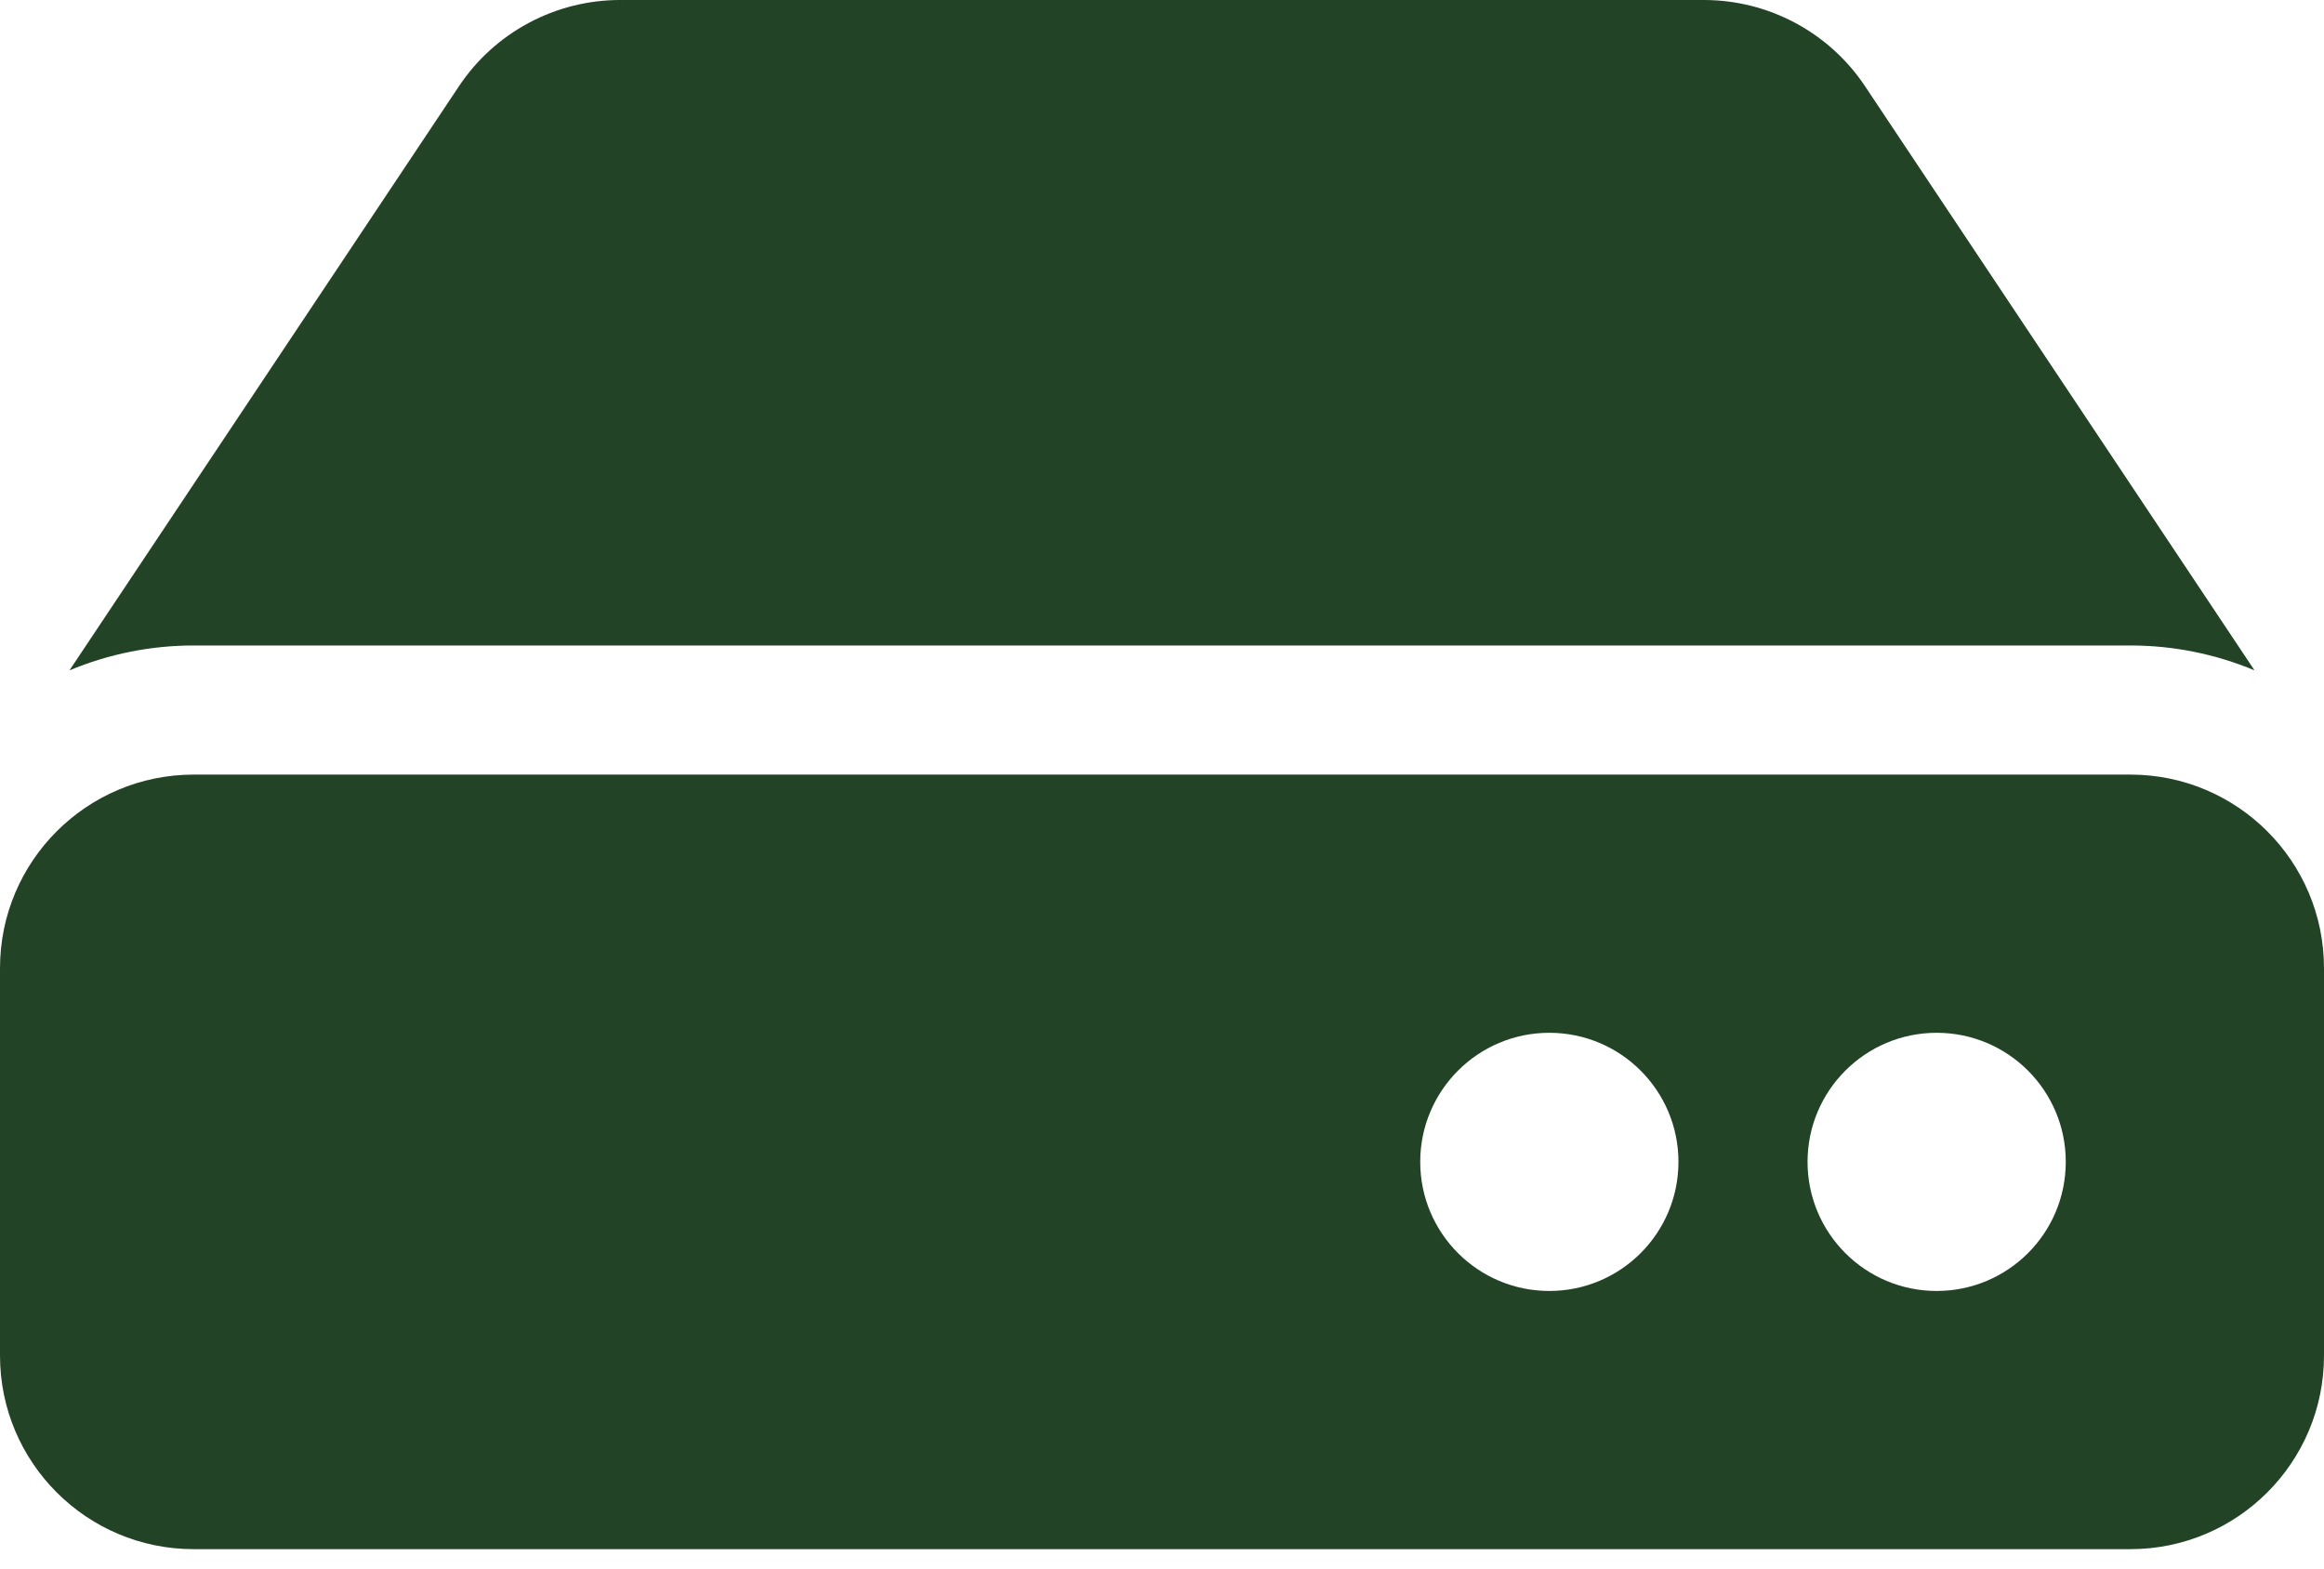
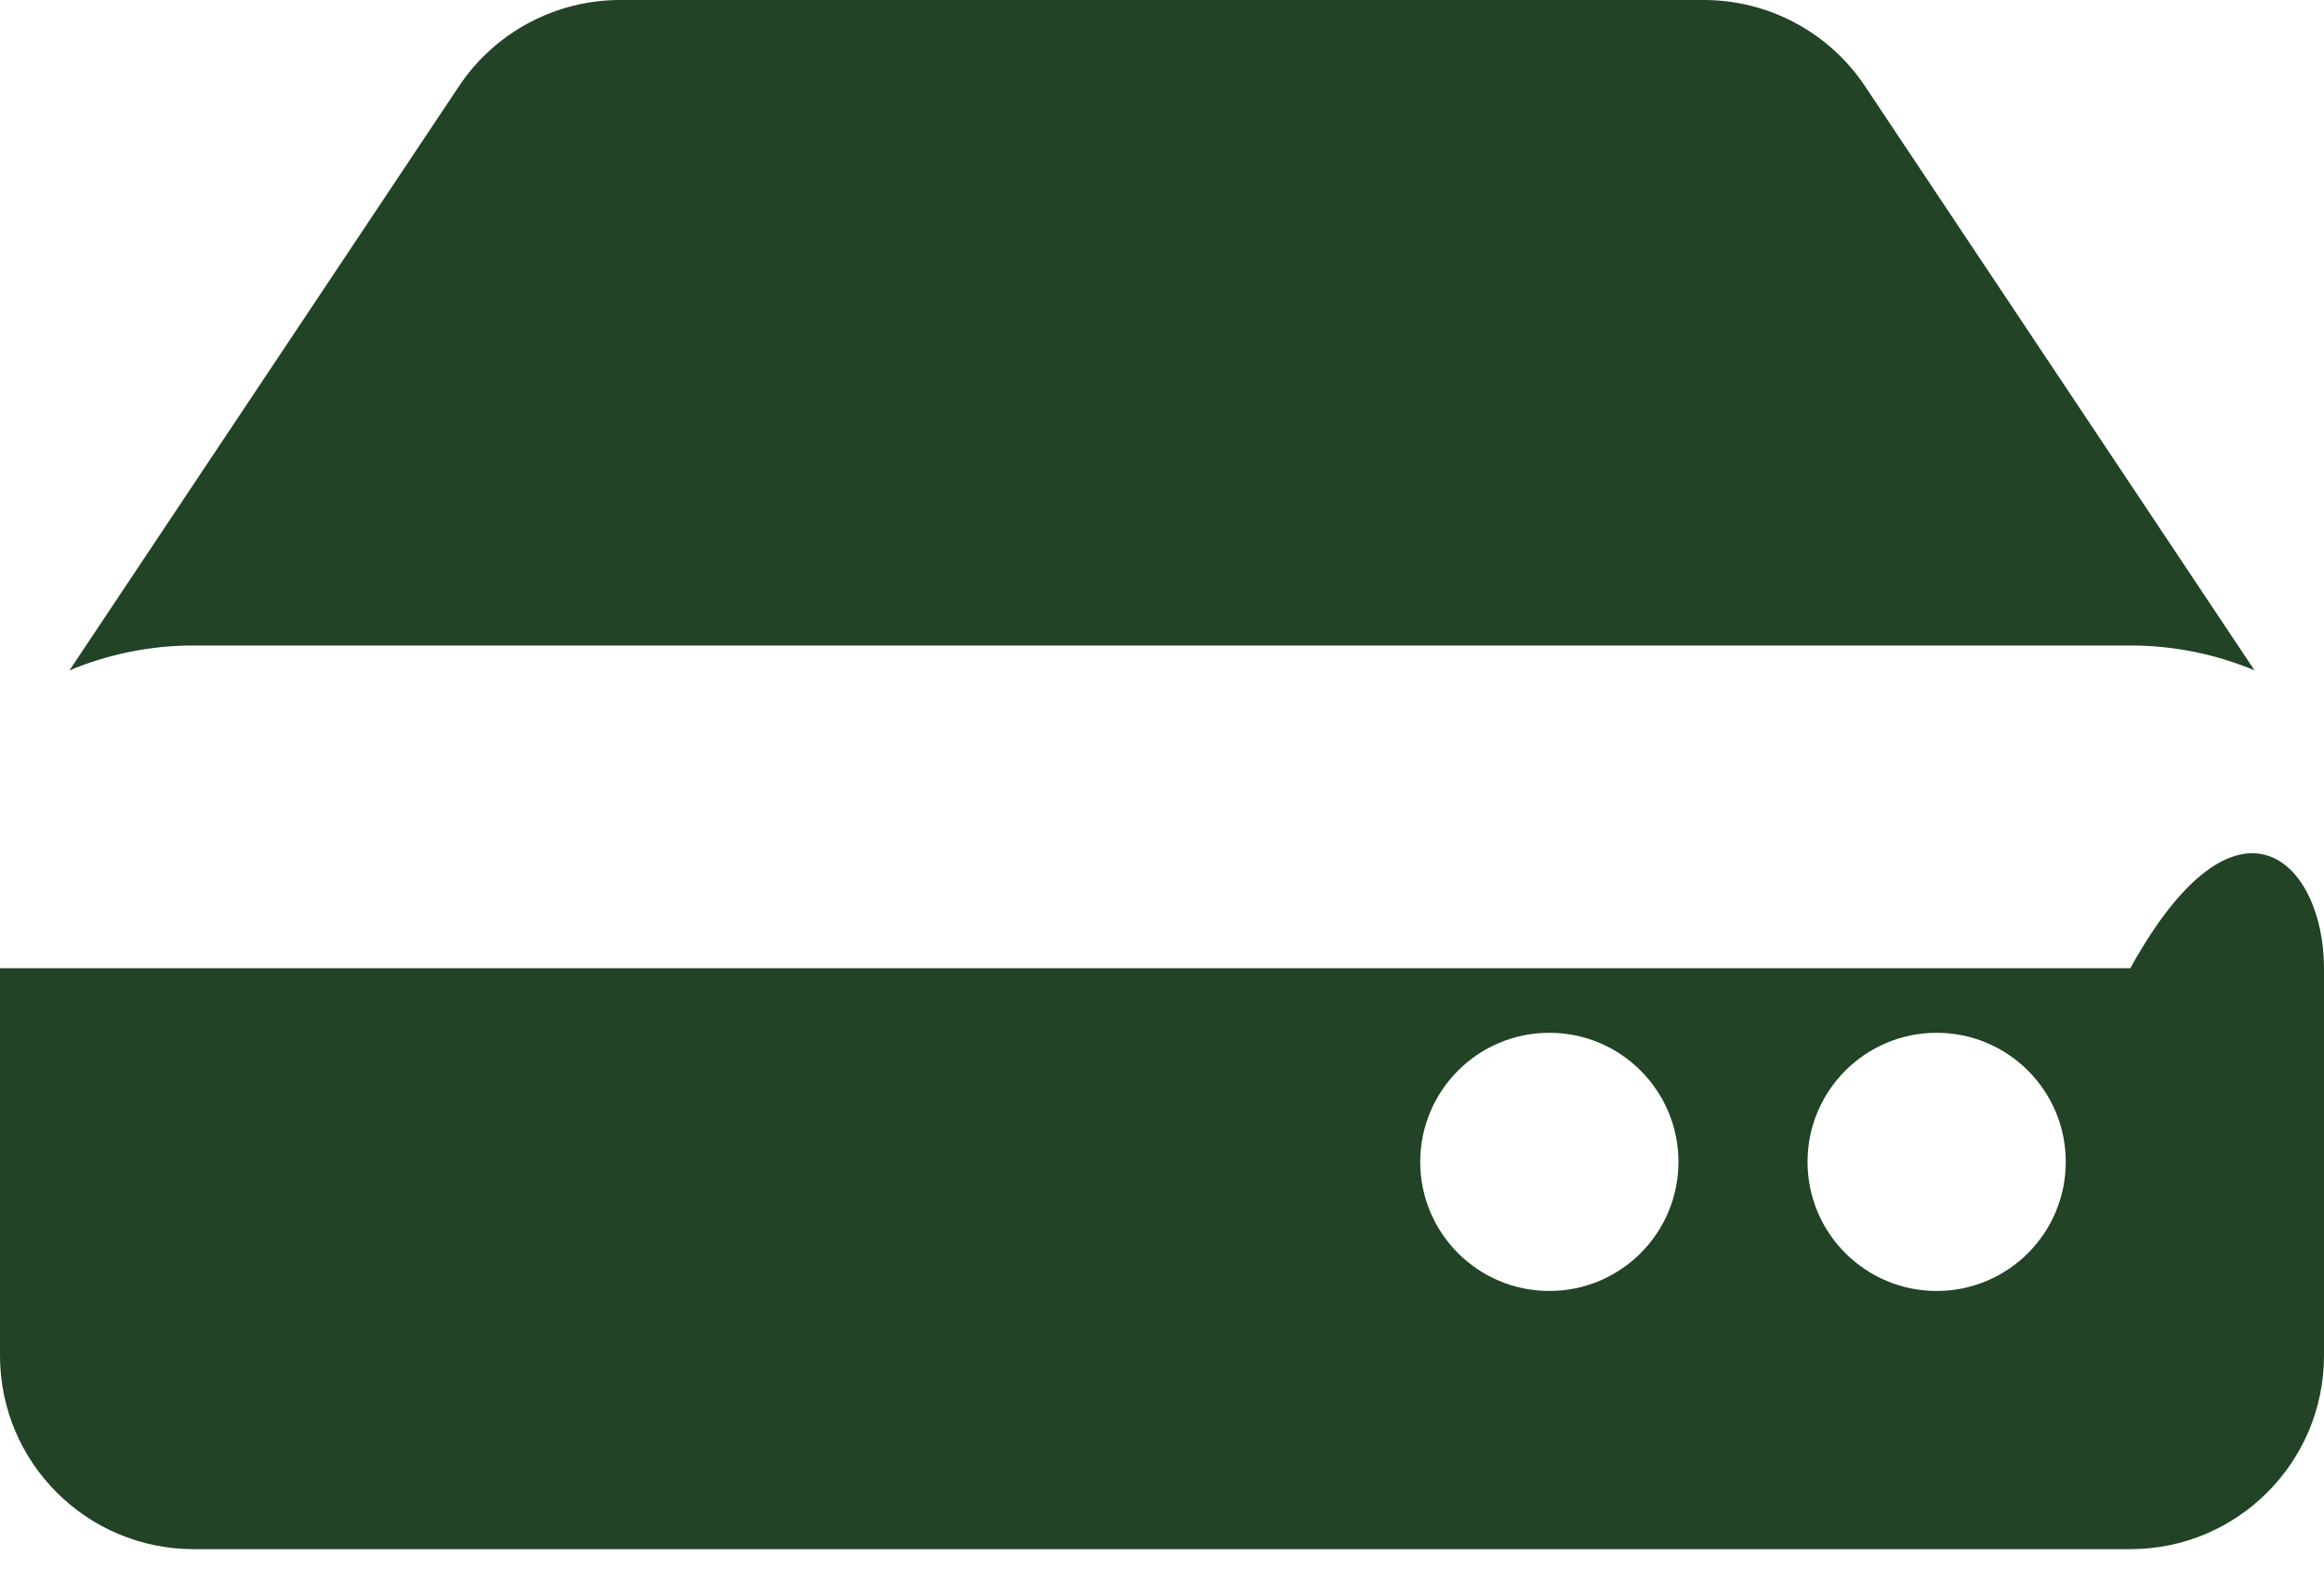
<svg xmlns="http://www.w3.org/2000/svg" width="80" height="54" viewBox="0 0 80 54" fill="none">
-   <path d="M80 33.333V46.667C80 50.349 77.015 53.333 73.333 53.333H6.667C2.985 53.333 0 50.349 0 46.667V33.333C0 29.651 2.985 26.667 6.667 26.667H73.333C77.015 26.667 80 29.651 80 33.333ZM73.333 22.222C74.801 22.221 76.254 22.512 77.608 23.078L64.201 2.969C63.593 2.055 62.768 1.307 61.8 0.789C60.832 0.271 59.752 -1.93488e-05 58.654 1.03633e-09H21.346C20.248 3.51621e-06 19.168 0.271 18.2 0.789C17.232 1.307 16.407 2.055 15.799 2.969L2.392 23.078C3.746 22.512 5.199 22.221 6.667 22.222H73.333ZM66.667 35.556C64.212 35.556 62.222 37.545 62.222 40C62.222 42.455 64.212 44.444 66.667 44.444C69.121 44.444 71.111 42.455 71.111 40C71.111 37.545 69.121 35.556 66.667 35.556ZM53.333 35.556C50.879 35.556 48.889 37.545 48.889 40C48.889 42.455 50.879 44.444 53.333 44.444C55.788 44.444 57.778 42.455 57.778 40C57.778 37.545 55.788 35.556 53.333 35.556Z" fill="#224325" />
+   <path d="M80 33.333V46.667C80 50.349 77.015 53.333 73.333 53.333H6.667C2.985 53.333 0 50.349 0 46.667V33.333H73.333C77.015 26.667 80 29.651 80 33.333ZM73.333 22.222C74.801 22.221 76.254 22.512 77.608 23.078L64.201 2.969C63.593 2.055 62.768 1.307 61.8 0.789C60.832 0.271 59.752 -1.93488e-05 58.654 1.03633e-09H21.346C20.248 3.51621e-06 19.168 0.271 18.2 0.789C17.232 1.307 16.407 2.055 15.799 2.969L2.392 23.078C3.746 22.512 5.199 22.221 6.667 22.222H73.333ZM66.667 35.556C64.212 35.556 62.222 37.545 62.222 40C62.222 42.455 64.212 44.444 66.667 44.444C69.121 44.444 71.111 42.455 71.111 40C71.111 37.545 69.121 35.556 66.667 35.556ZM53.333 35.556C50.879 35.556 48.889 37.545 48.889 40C48.889 42.455 50.879 44.444 53.333 44.444C55.788 44.444 57.778 42.455 57.778 40C57.778 37.545 55.788 35.556 53.333 35.556Z" fill="#224325" />
</svg>